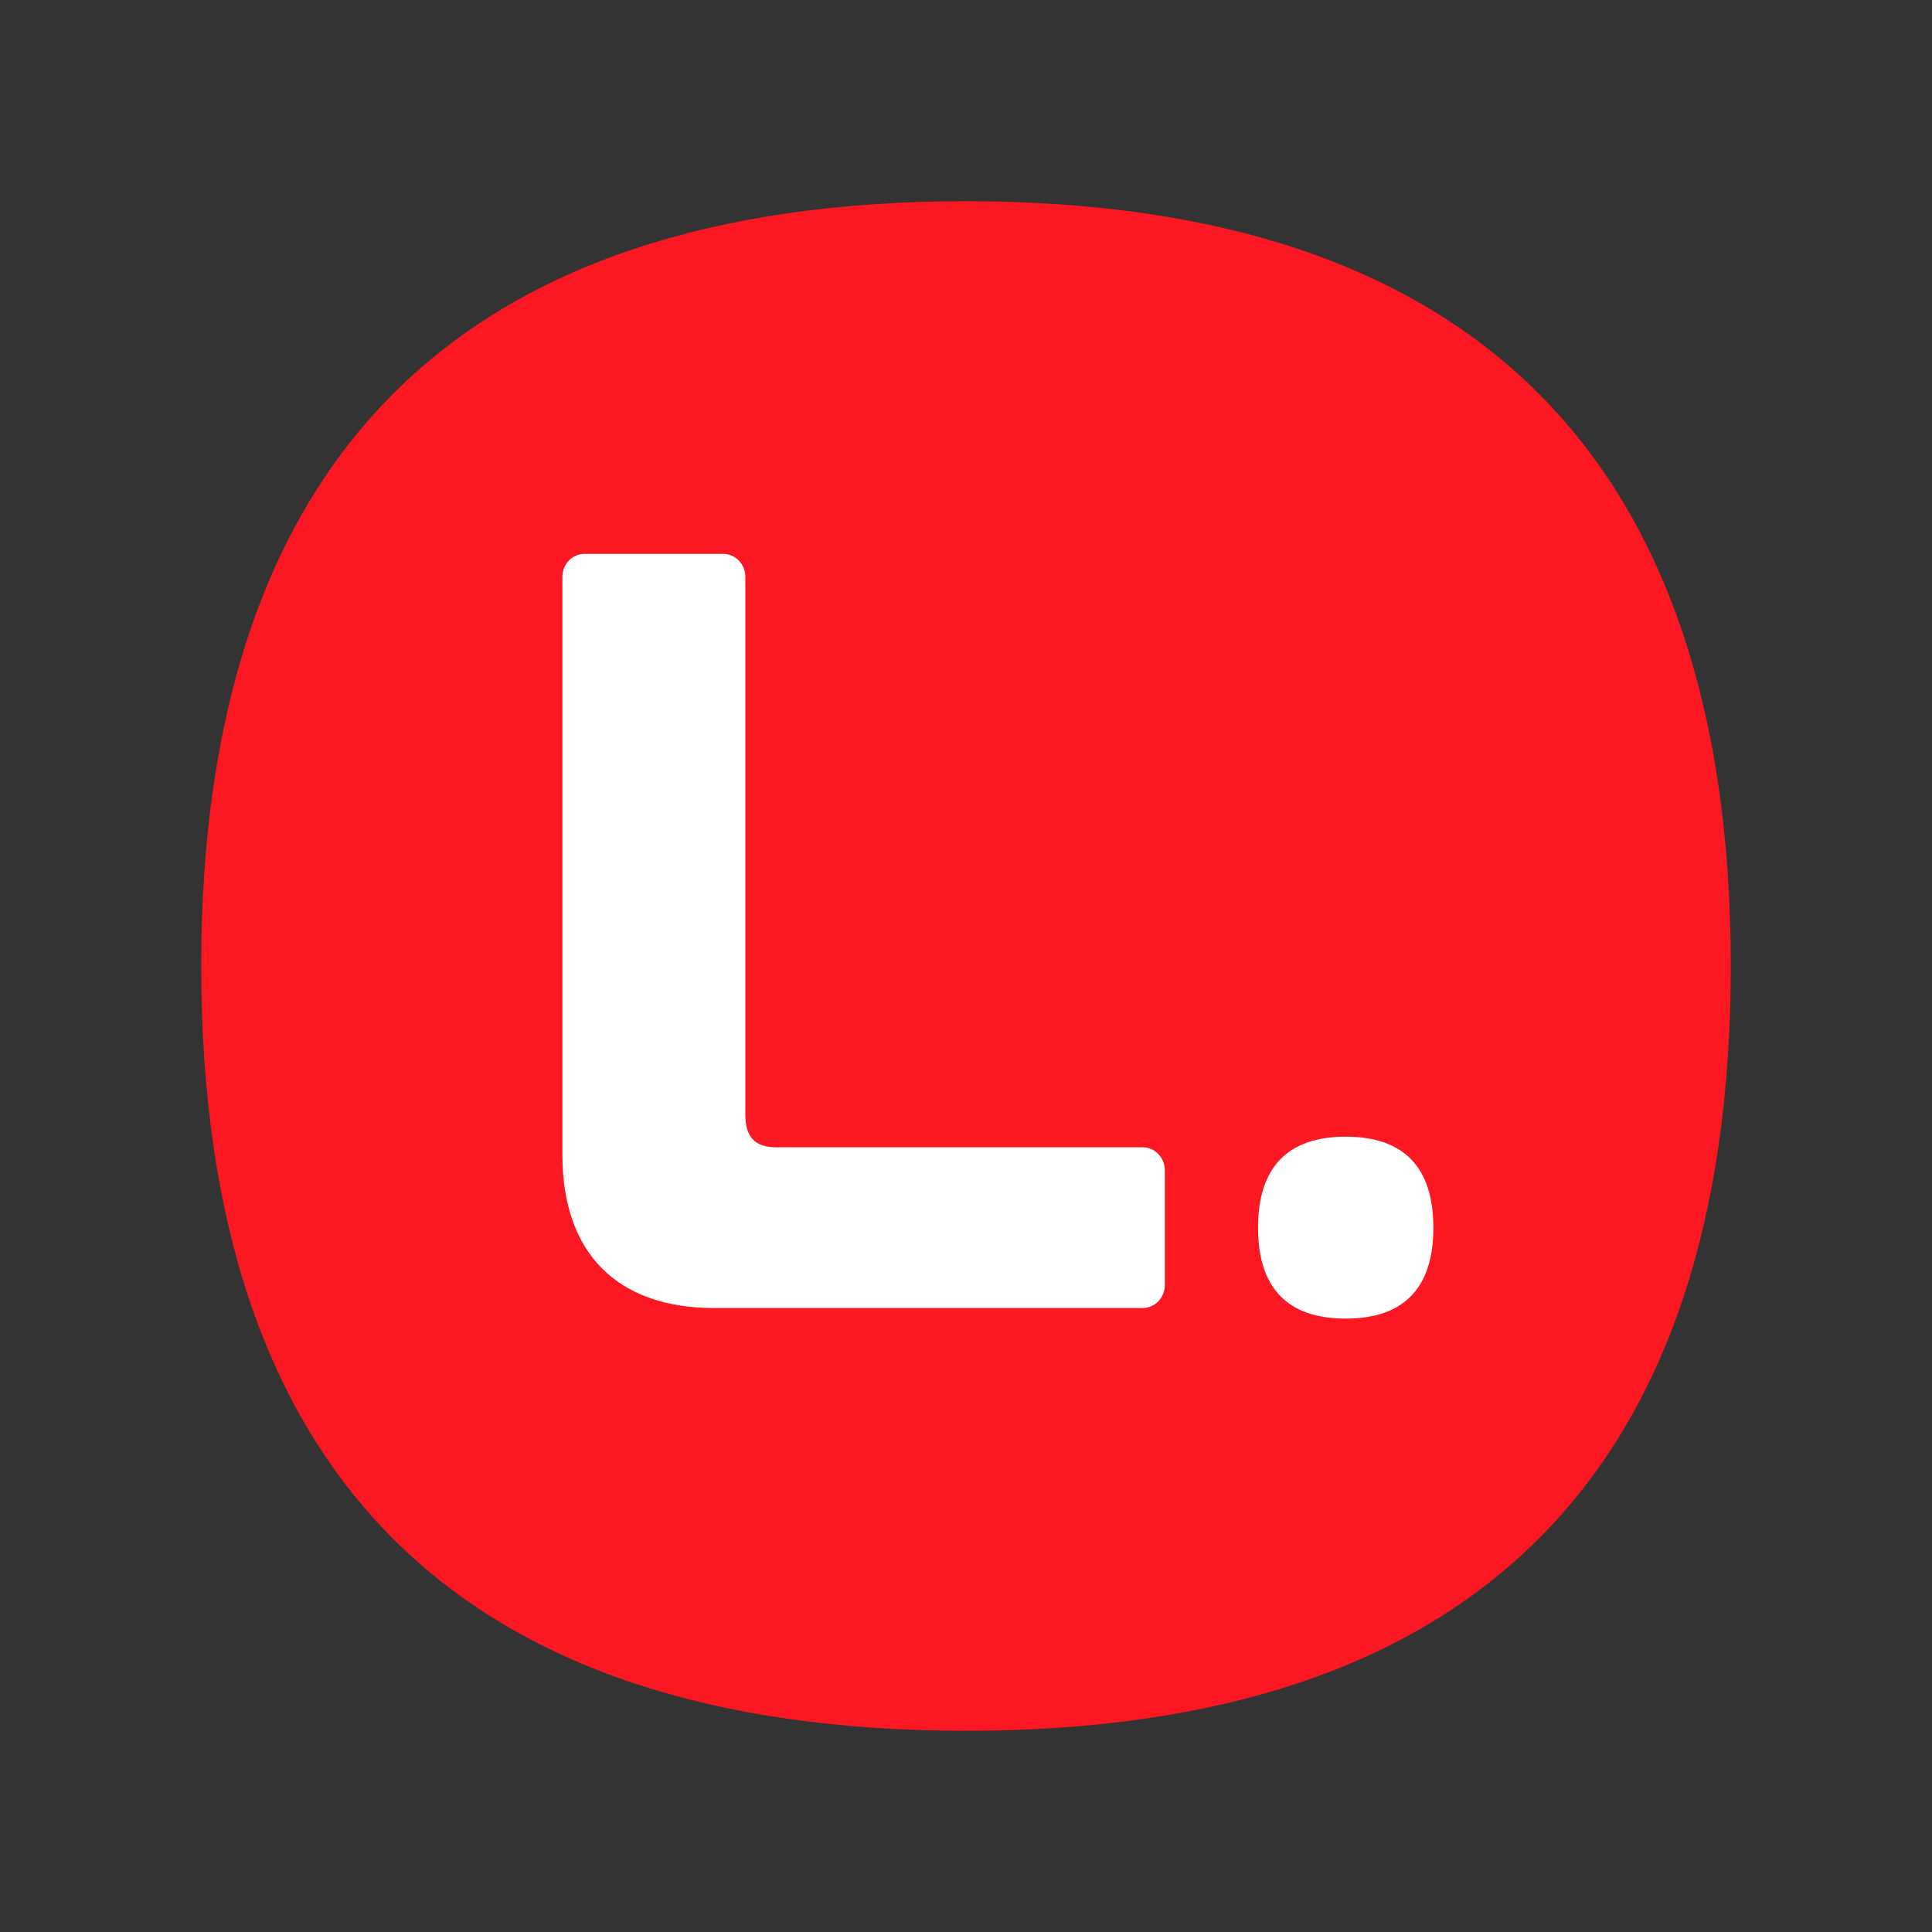
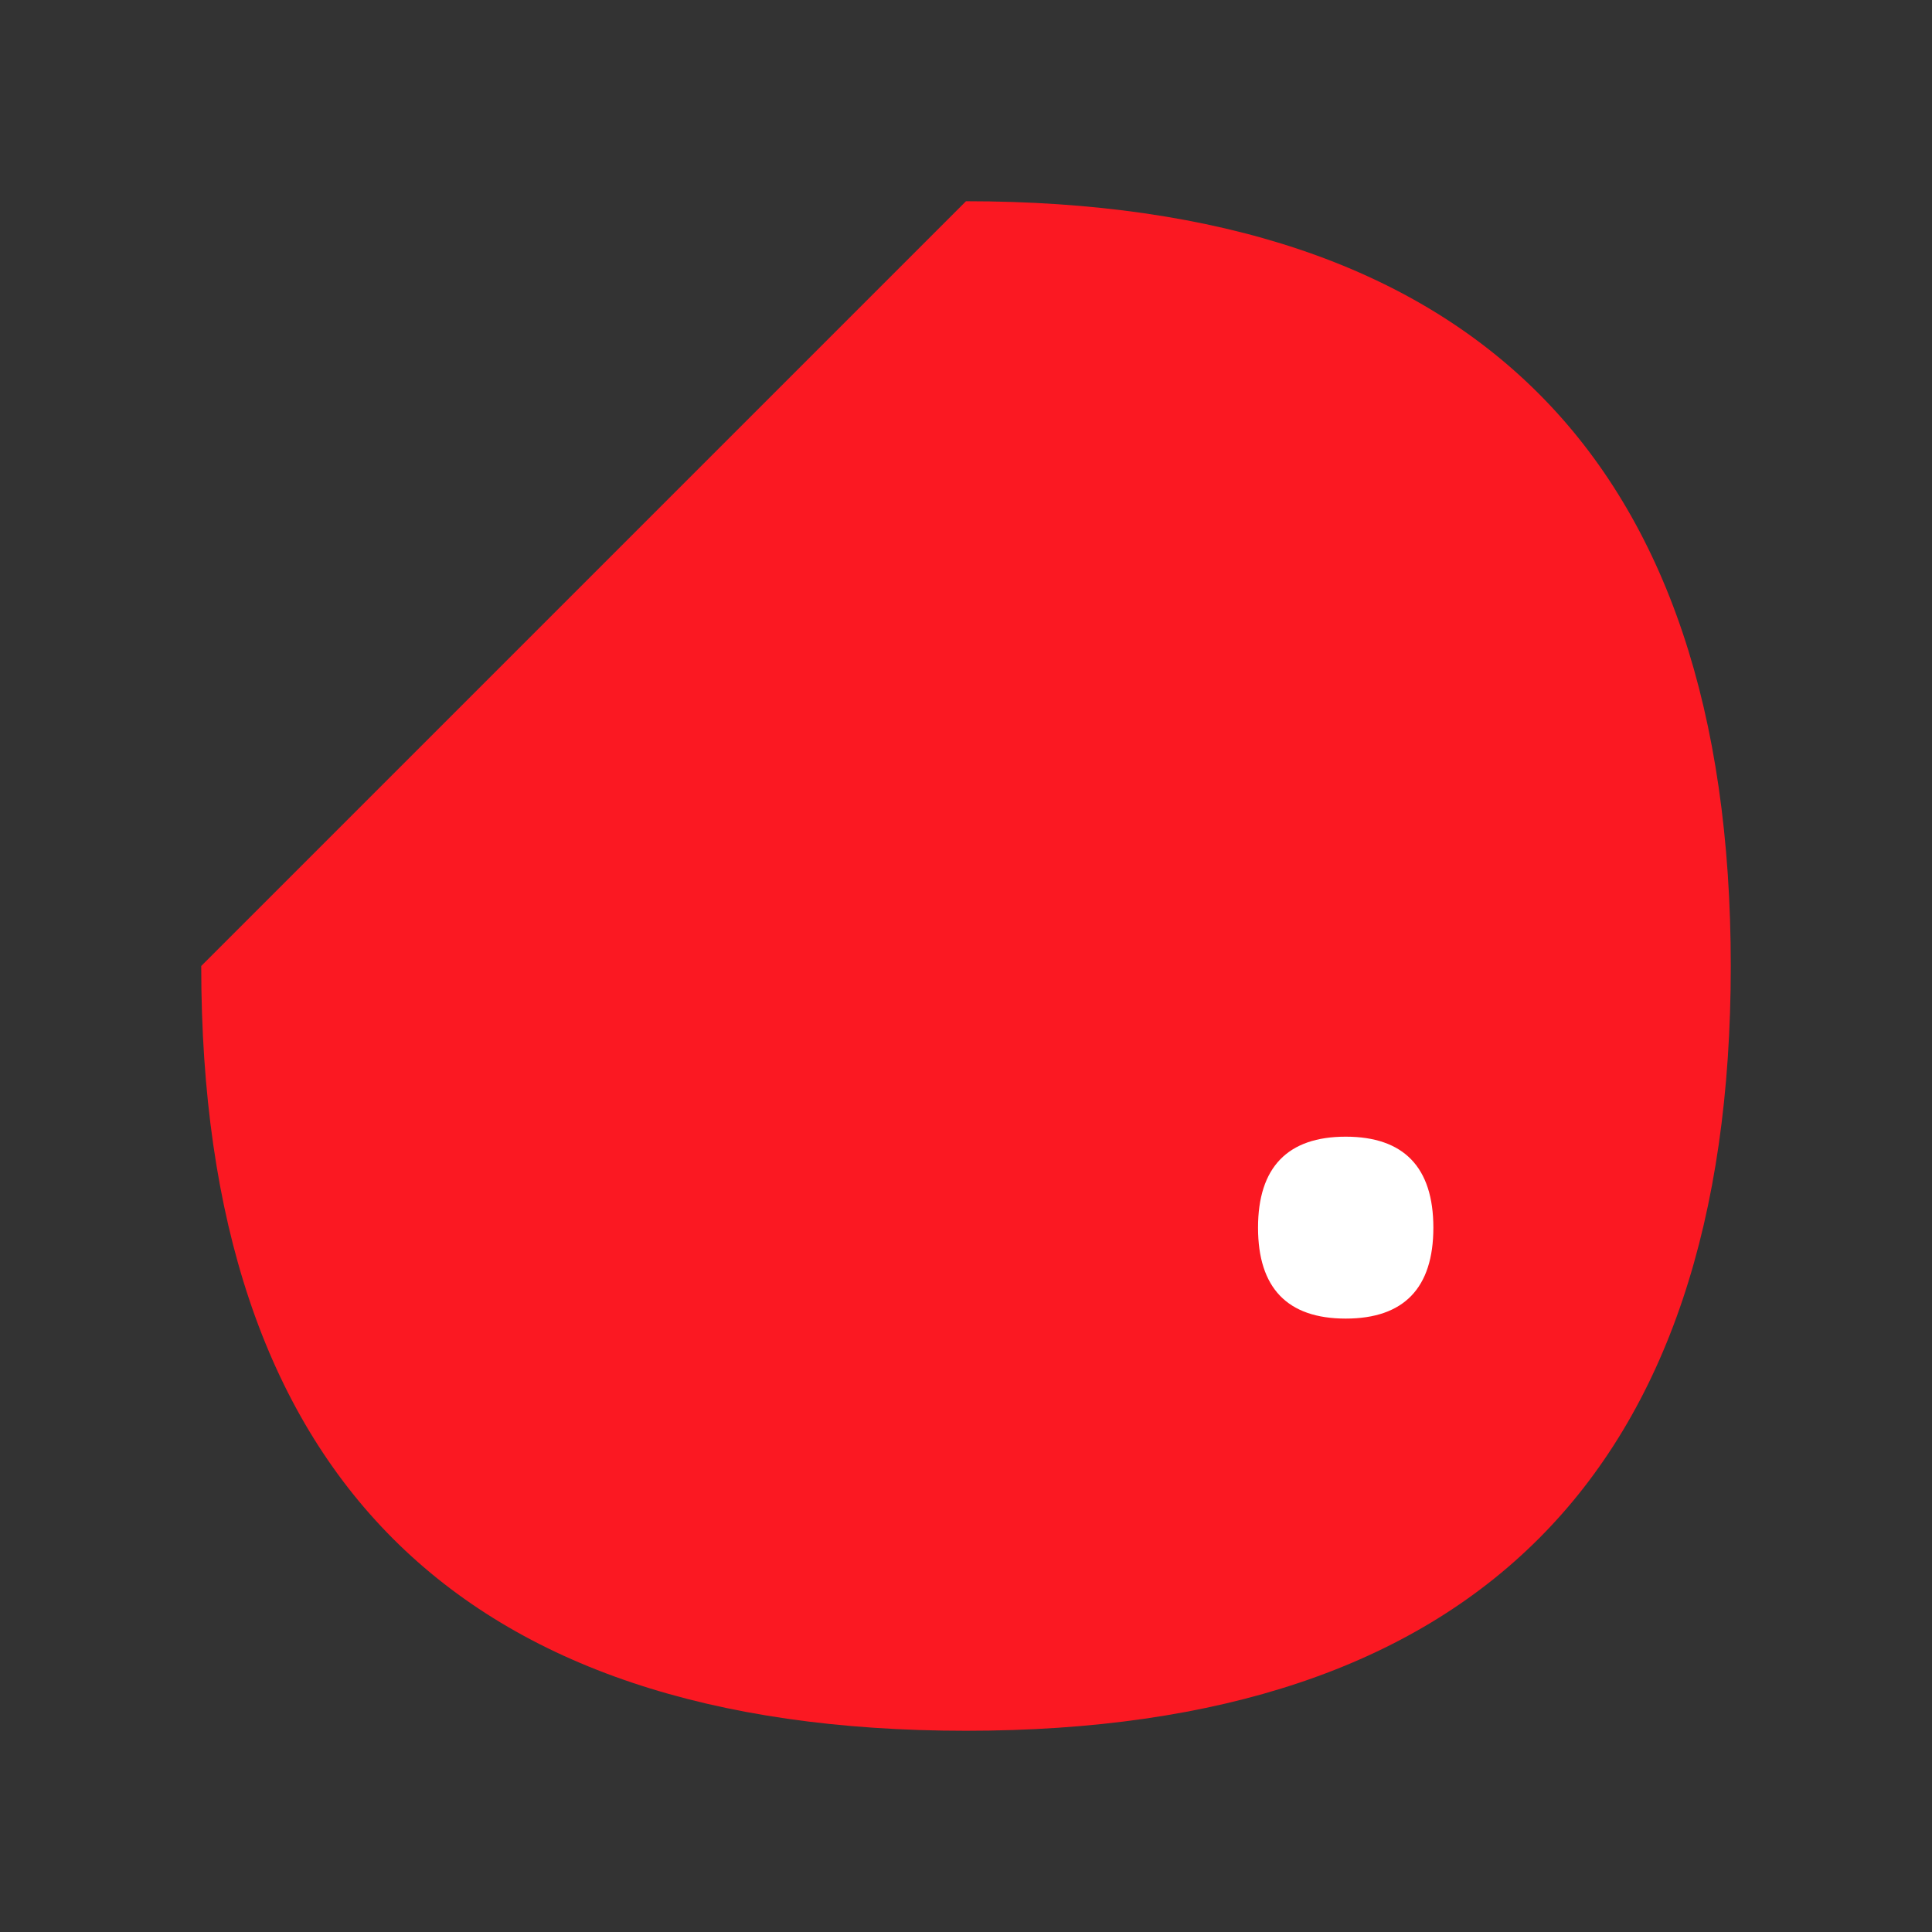
<svg xmlns="http://www.w3.org/2000/svg" width="32" height="32" viewBox="0 0 32 32" fill="none">
  <rect x="0" y="0" width="32" height="32" fill="#333333" stroke="none" />
-   <path d="M3.333 16C3.333 24.412 7.588 28.667 16 28.667C24.412 28.667 28.667 24.399 28.667 16C28.667 7.601 24.399 3.333 16 3.333C7.601 3.333 3.333 7.601 3.333 16Z" fill="#FB1822" />
+   <path d="M3.333 16C3.333 24.412 7.588 28.667 16 28.667C24.412 28.667 28.667 24.399 28.667 16C28.667 7.601 24.399 3.333 16 3.333Z" fill="#FB1822" />
  <g clip-path="url(#clip0_2277_29035)">
-     <path d="M12.862 19.003C12.498 19.003 12.345 18.829 12.345 18.453V9.554C12.345 9.344 12.181 9.174 11.979 9.174H9.681C9.478 9.174 9.315 9.344 9.315 9.554V19.129C9.315 20.744 10.211 21.665 11.829 21.665H18.927C19.129 21.665 19.293 21.495 19.293 21.285V19.383C19.293 19.173 19.129 19.003 18.927 19.003H12.862Z" fill="white" />
    <path d="M20.837 20.334C20.837 21.334 21.325 21.84 22.289 21.84C23.253 21.84 23.741 21.333 23.741 20.334C23.741 19.335 23.252 18.827 22.289 18.827C21.327 18.827 20.837 19.335 20.837 20.334Z" fill="white" />
  </g>
  <defs>
    <clipPath id="clip0_2277_29035">
      <rect width="14.426" height="12.667" fill="white" transform="translate(9.315 9.174)" />
    </clipPath>
  </defs>
</svg>